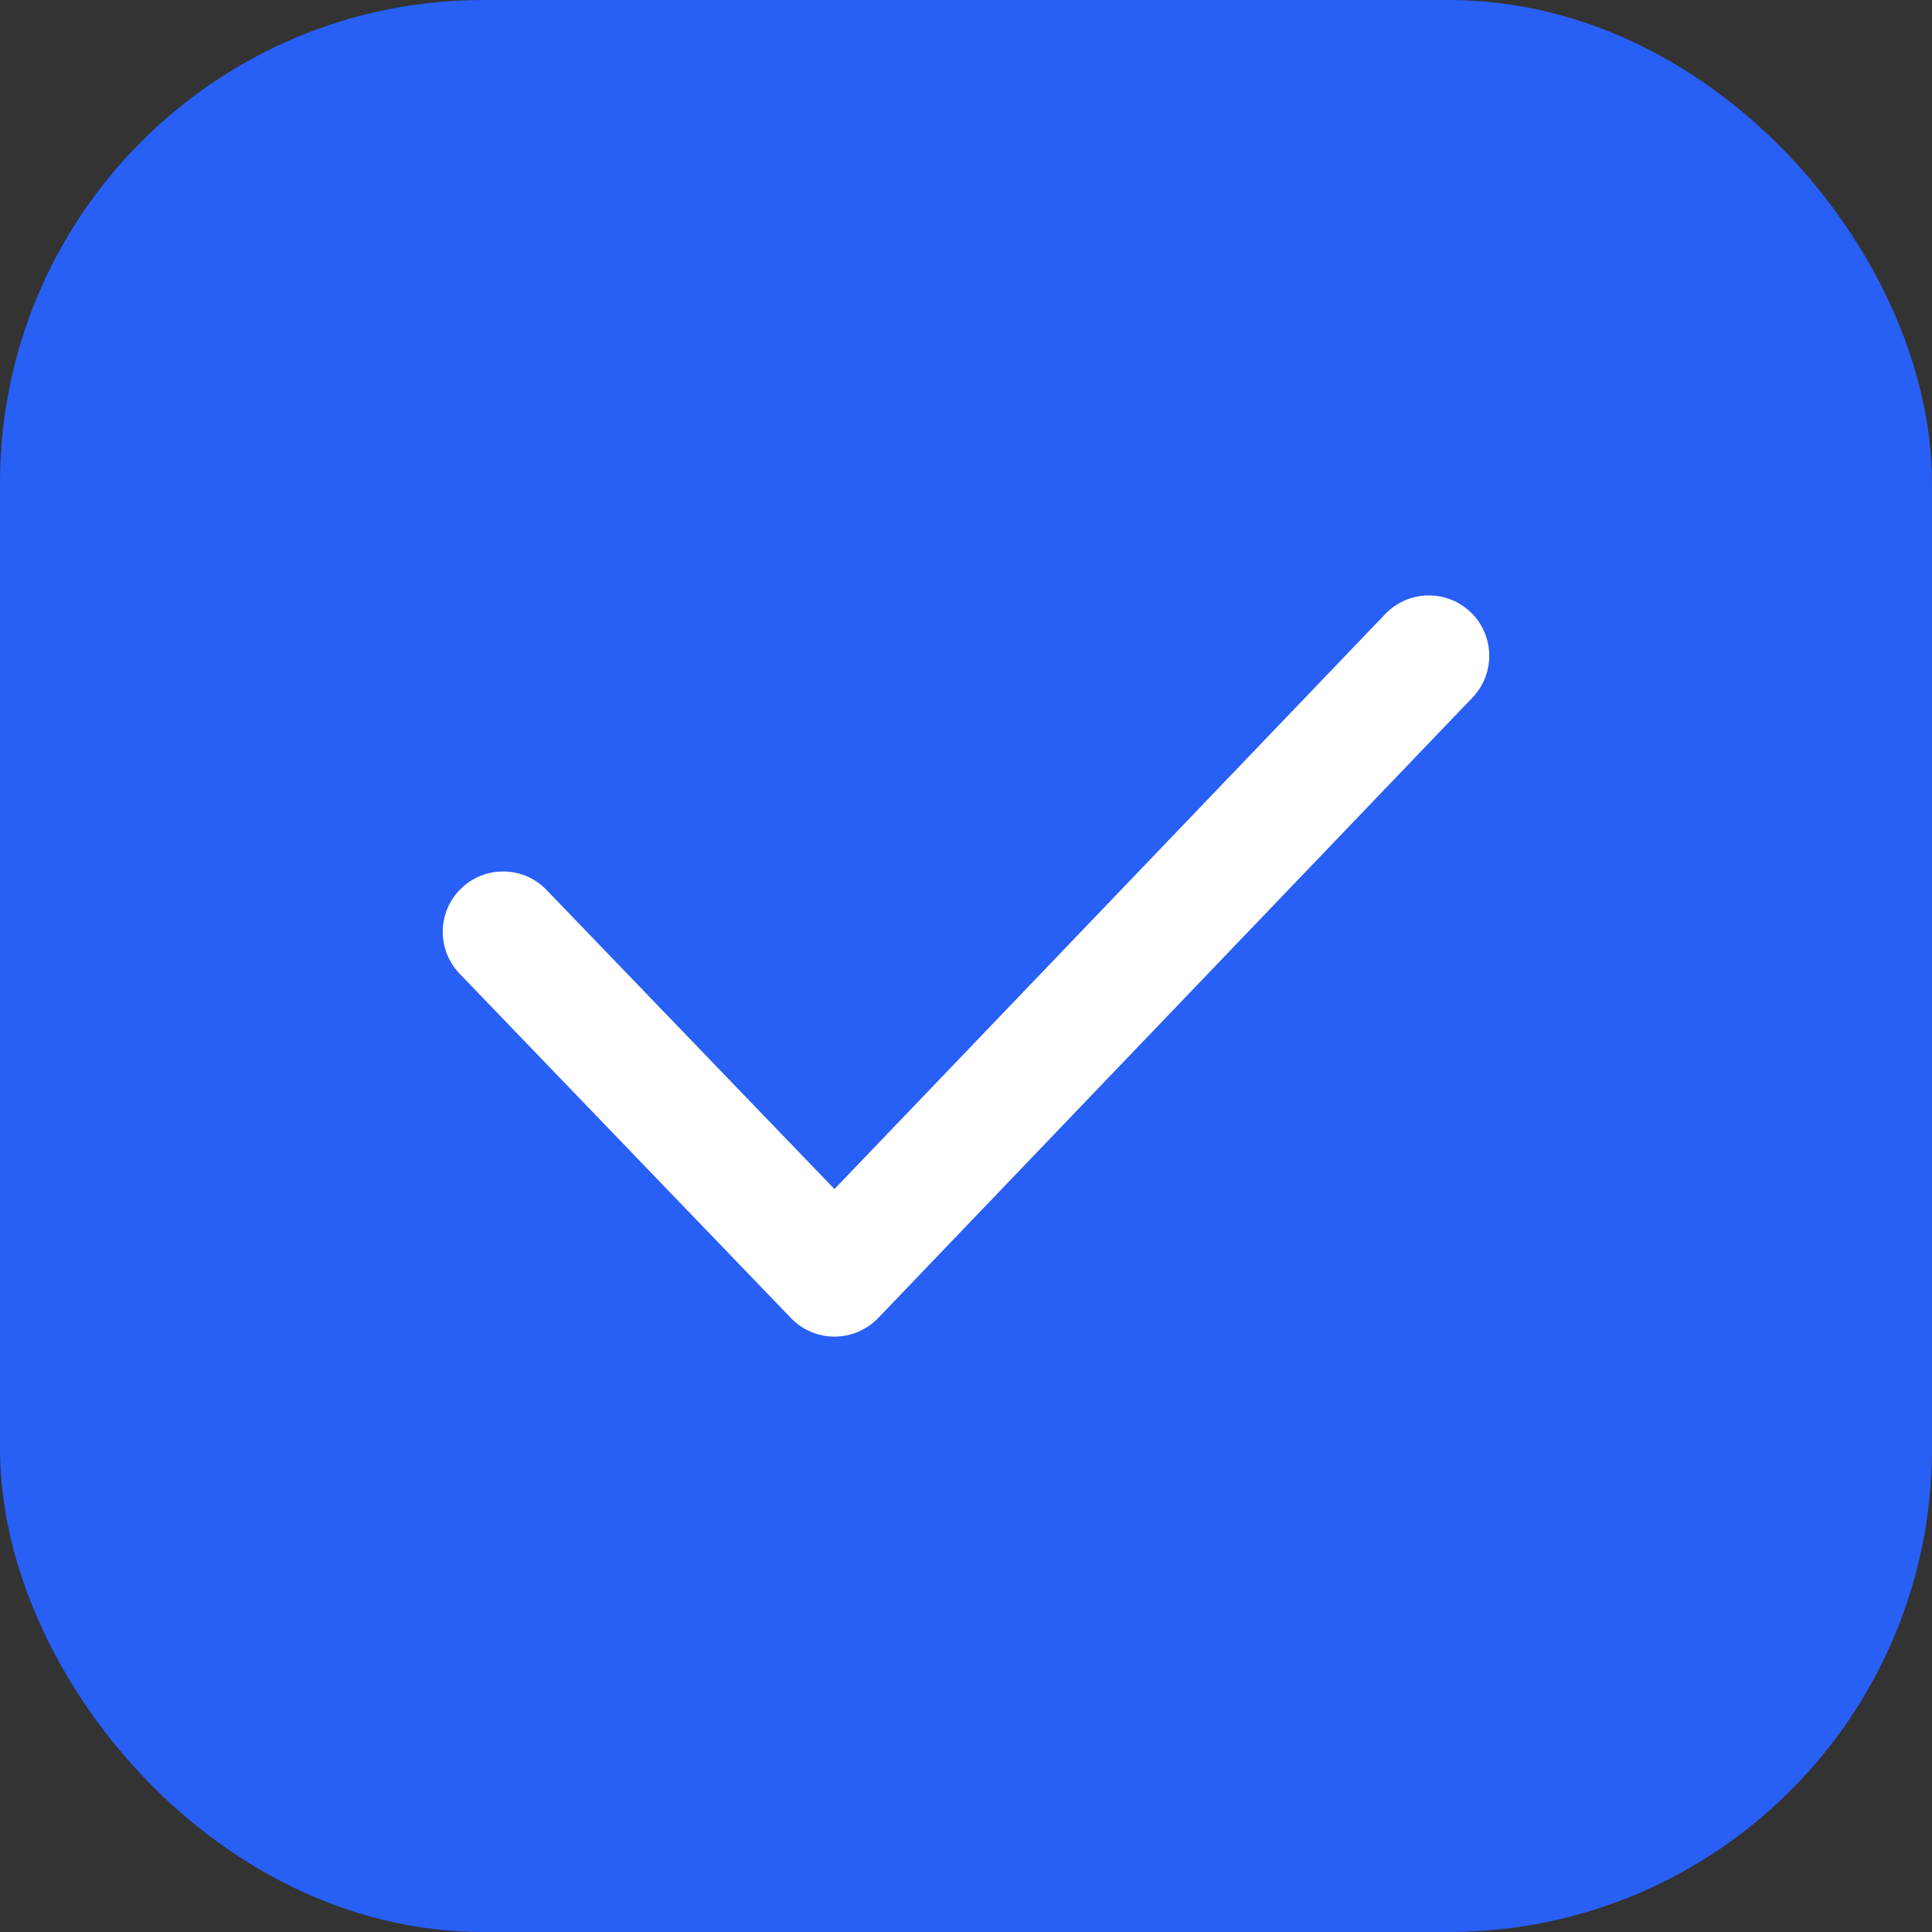
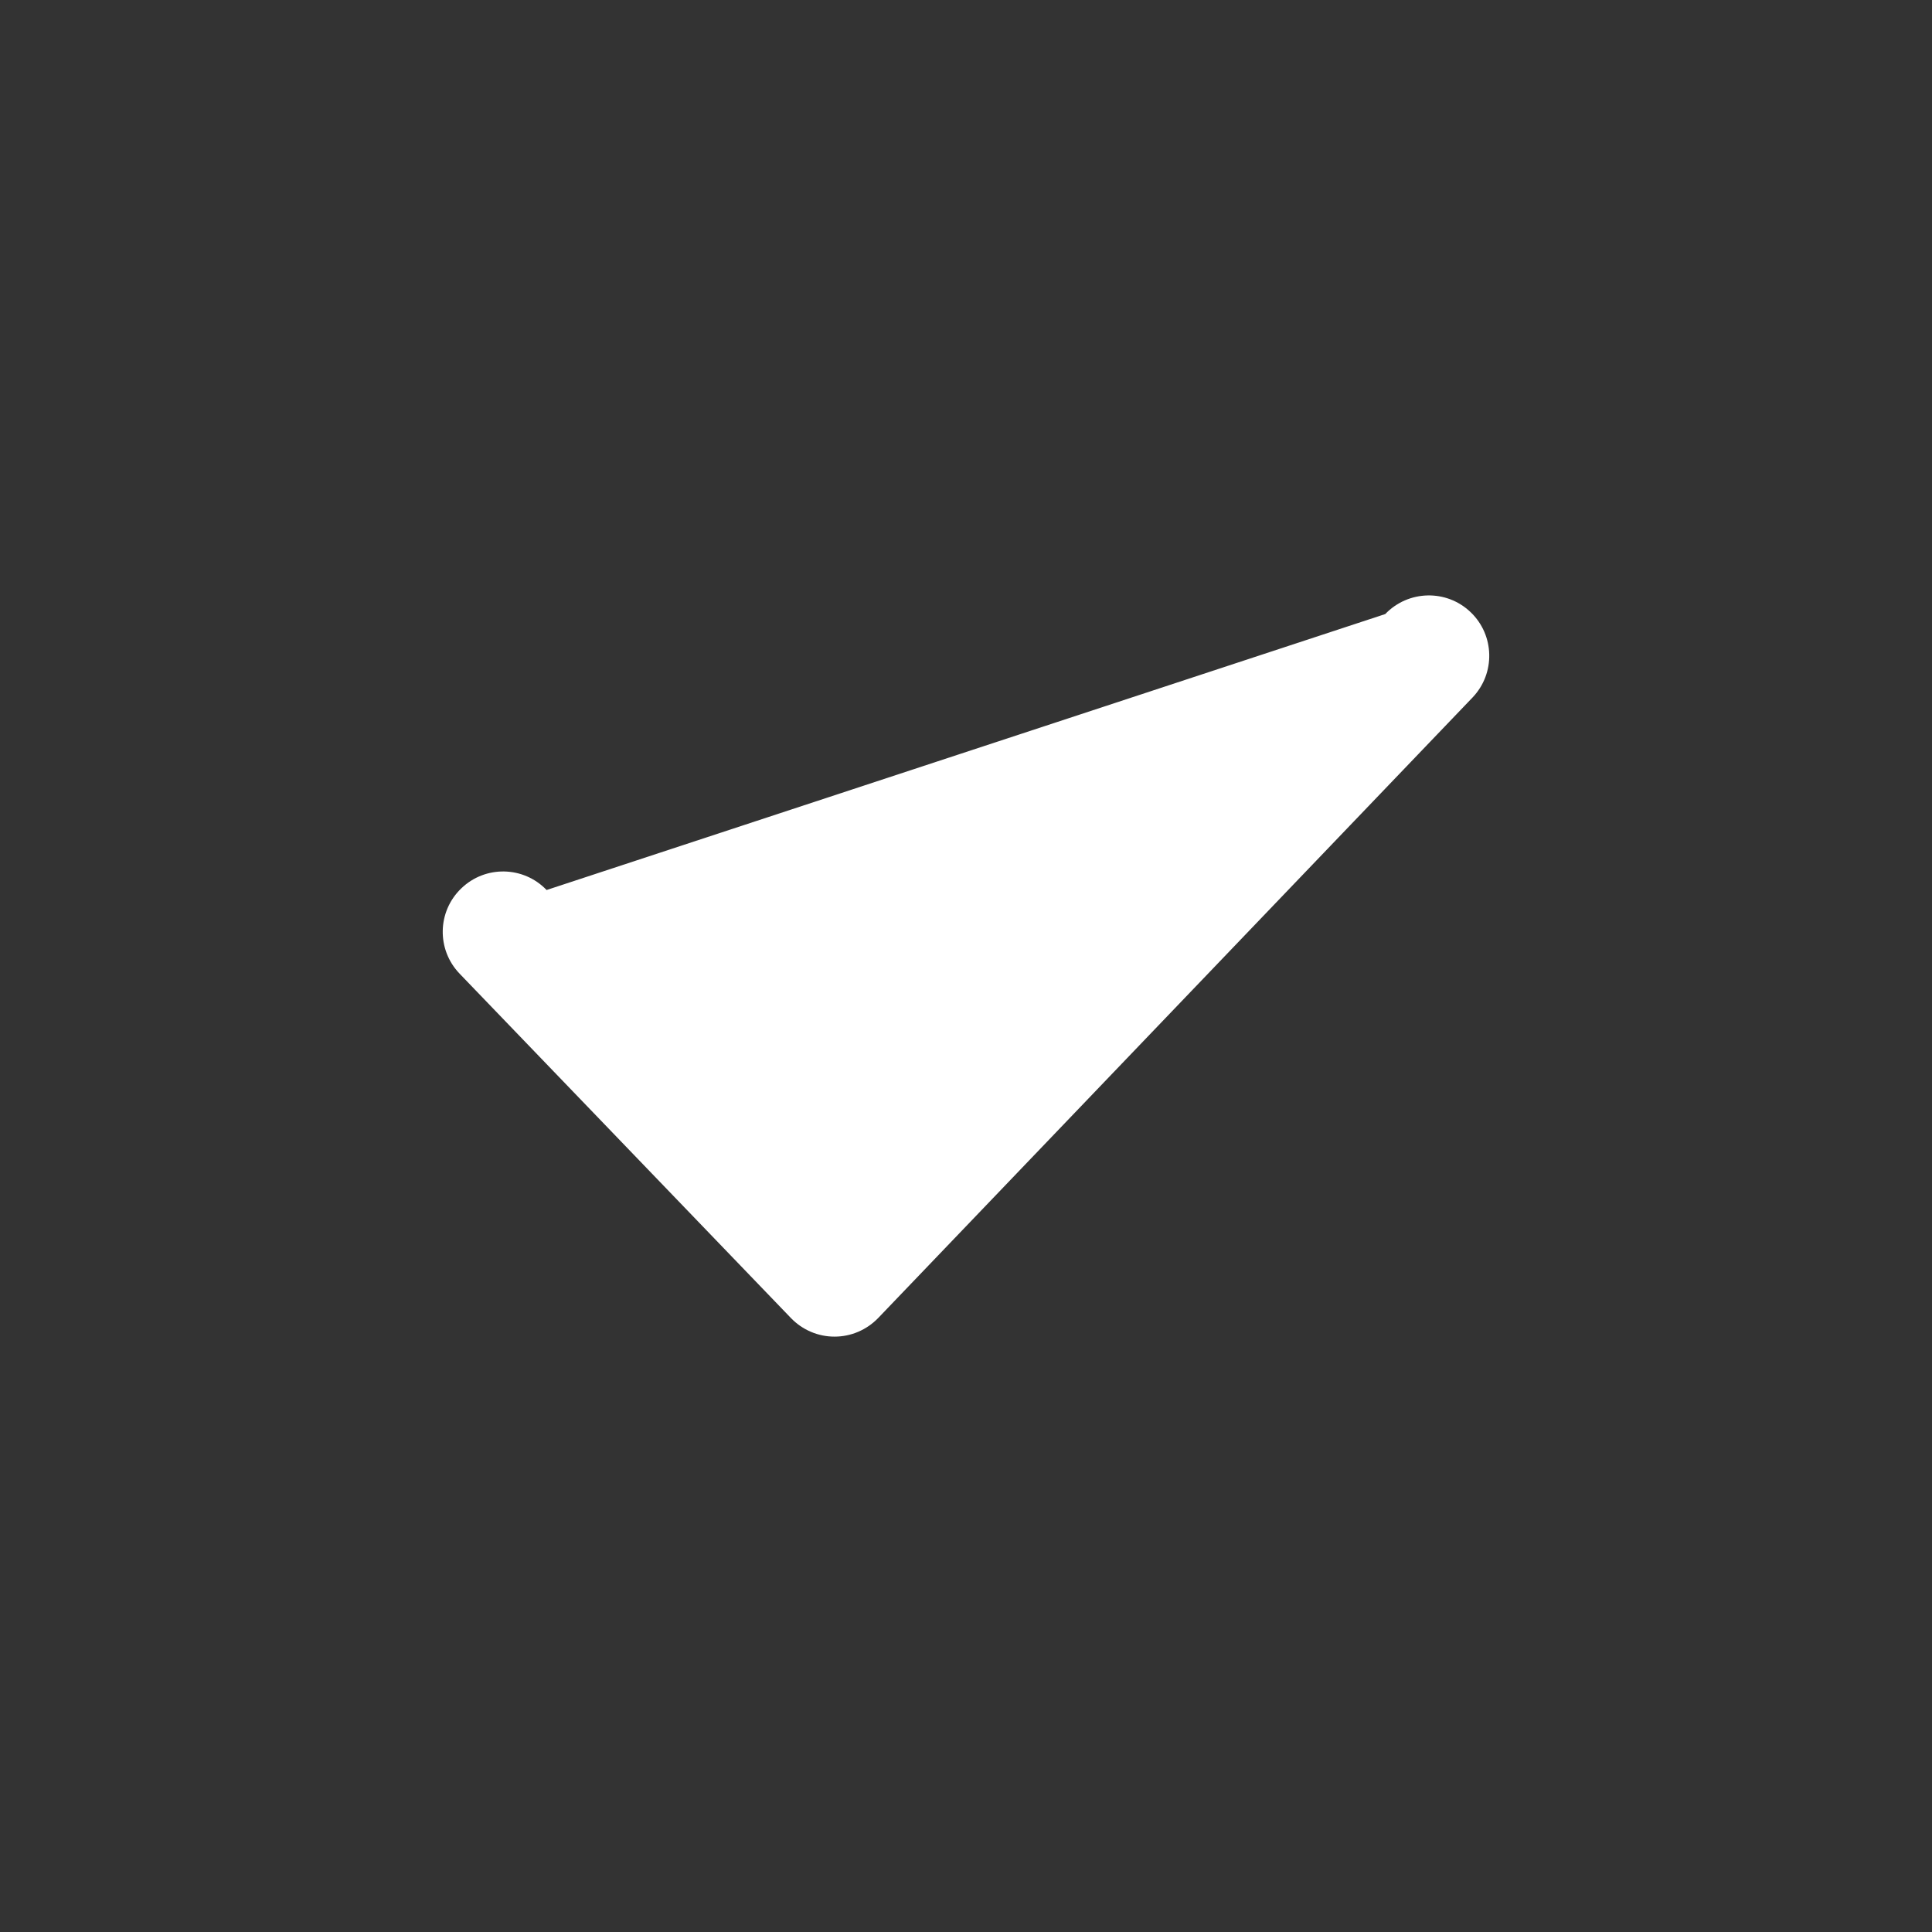
<svg xmlns="http://www.w3.org/2000/svg" width="24" height="24" viewBox="0 0 24 24" fill="none">
  <rect x="0" y="0" width="24" height="24" fill="#333333" stroke="none" />
-   <rect x="1" y="1" width="22" height="22" rx="5" fill="#285FF5" stroke="#285FF5" stroke-width="2" />
-   <path fill-rule="evenodd" clip-rule="evenodd" d="M18.269 7.605C18.568 7.891 18.578 8.366 18.292 8.665L10.909 16.373C10.767 16.52 10.572 16.604 10.368 16.604C10.164 16.605 9.968 16.521 9.826 16.374L5.71 12.096C5.422 11.797 5.431 11.323 5.73 11.036C6.028 10.748 6.503 10.757 6.79 11.056L10.366 14.771L17.208 7.628C17.495 7.329 17.97 7.318 18.269 7.605Z" fill="white" />
+   <path fill-rule="evenodd" clip-rule="evenodd" d="M18.269 7.605C18.568 7.891 18.578 8.366 18.292 8.665L10.909 16.373C10.767 16.52 10.572 16.604 10.368 16.604C10.164 16.605 9.968 16.521 9.826 16.374L5.71 12.096C5.422 11.797 5.431 11.323 5.73 11.036C6.028 10.748 6.503 10.757 6.79 11.056L17.208 7.628C17.495 7.329 17.97 7.318 18.269 7.605Z" fill="white" />
</svg>